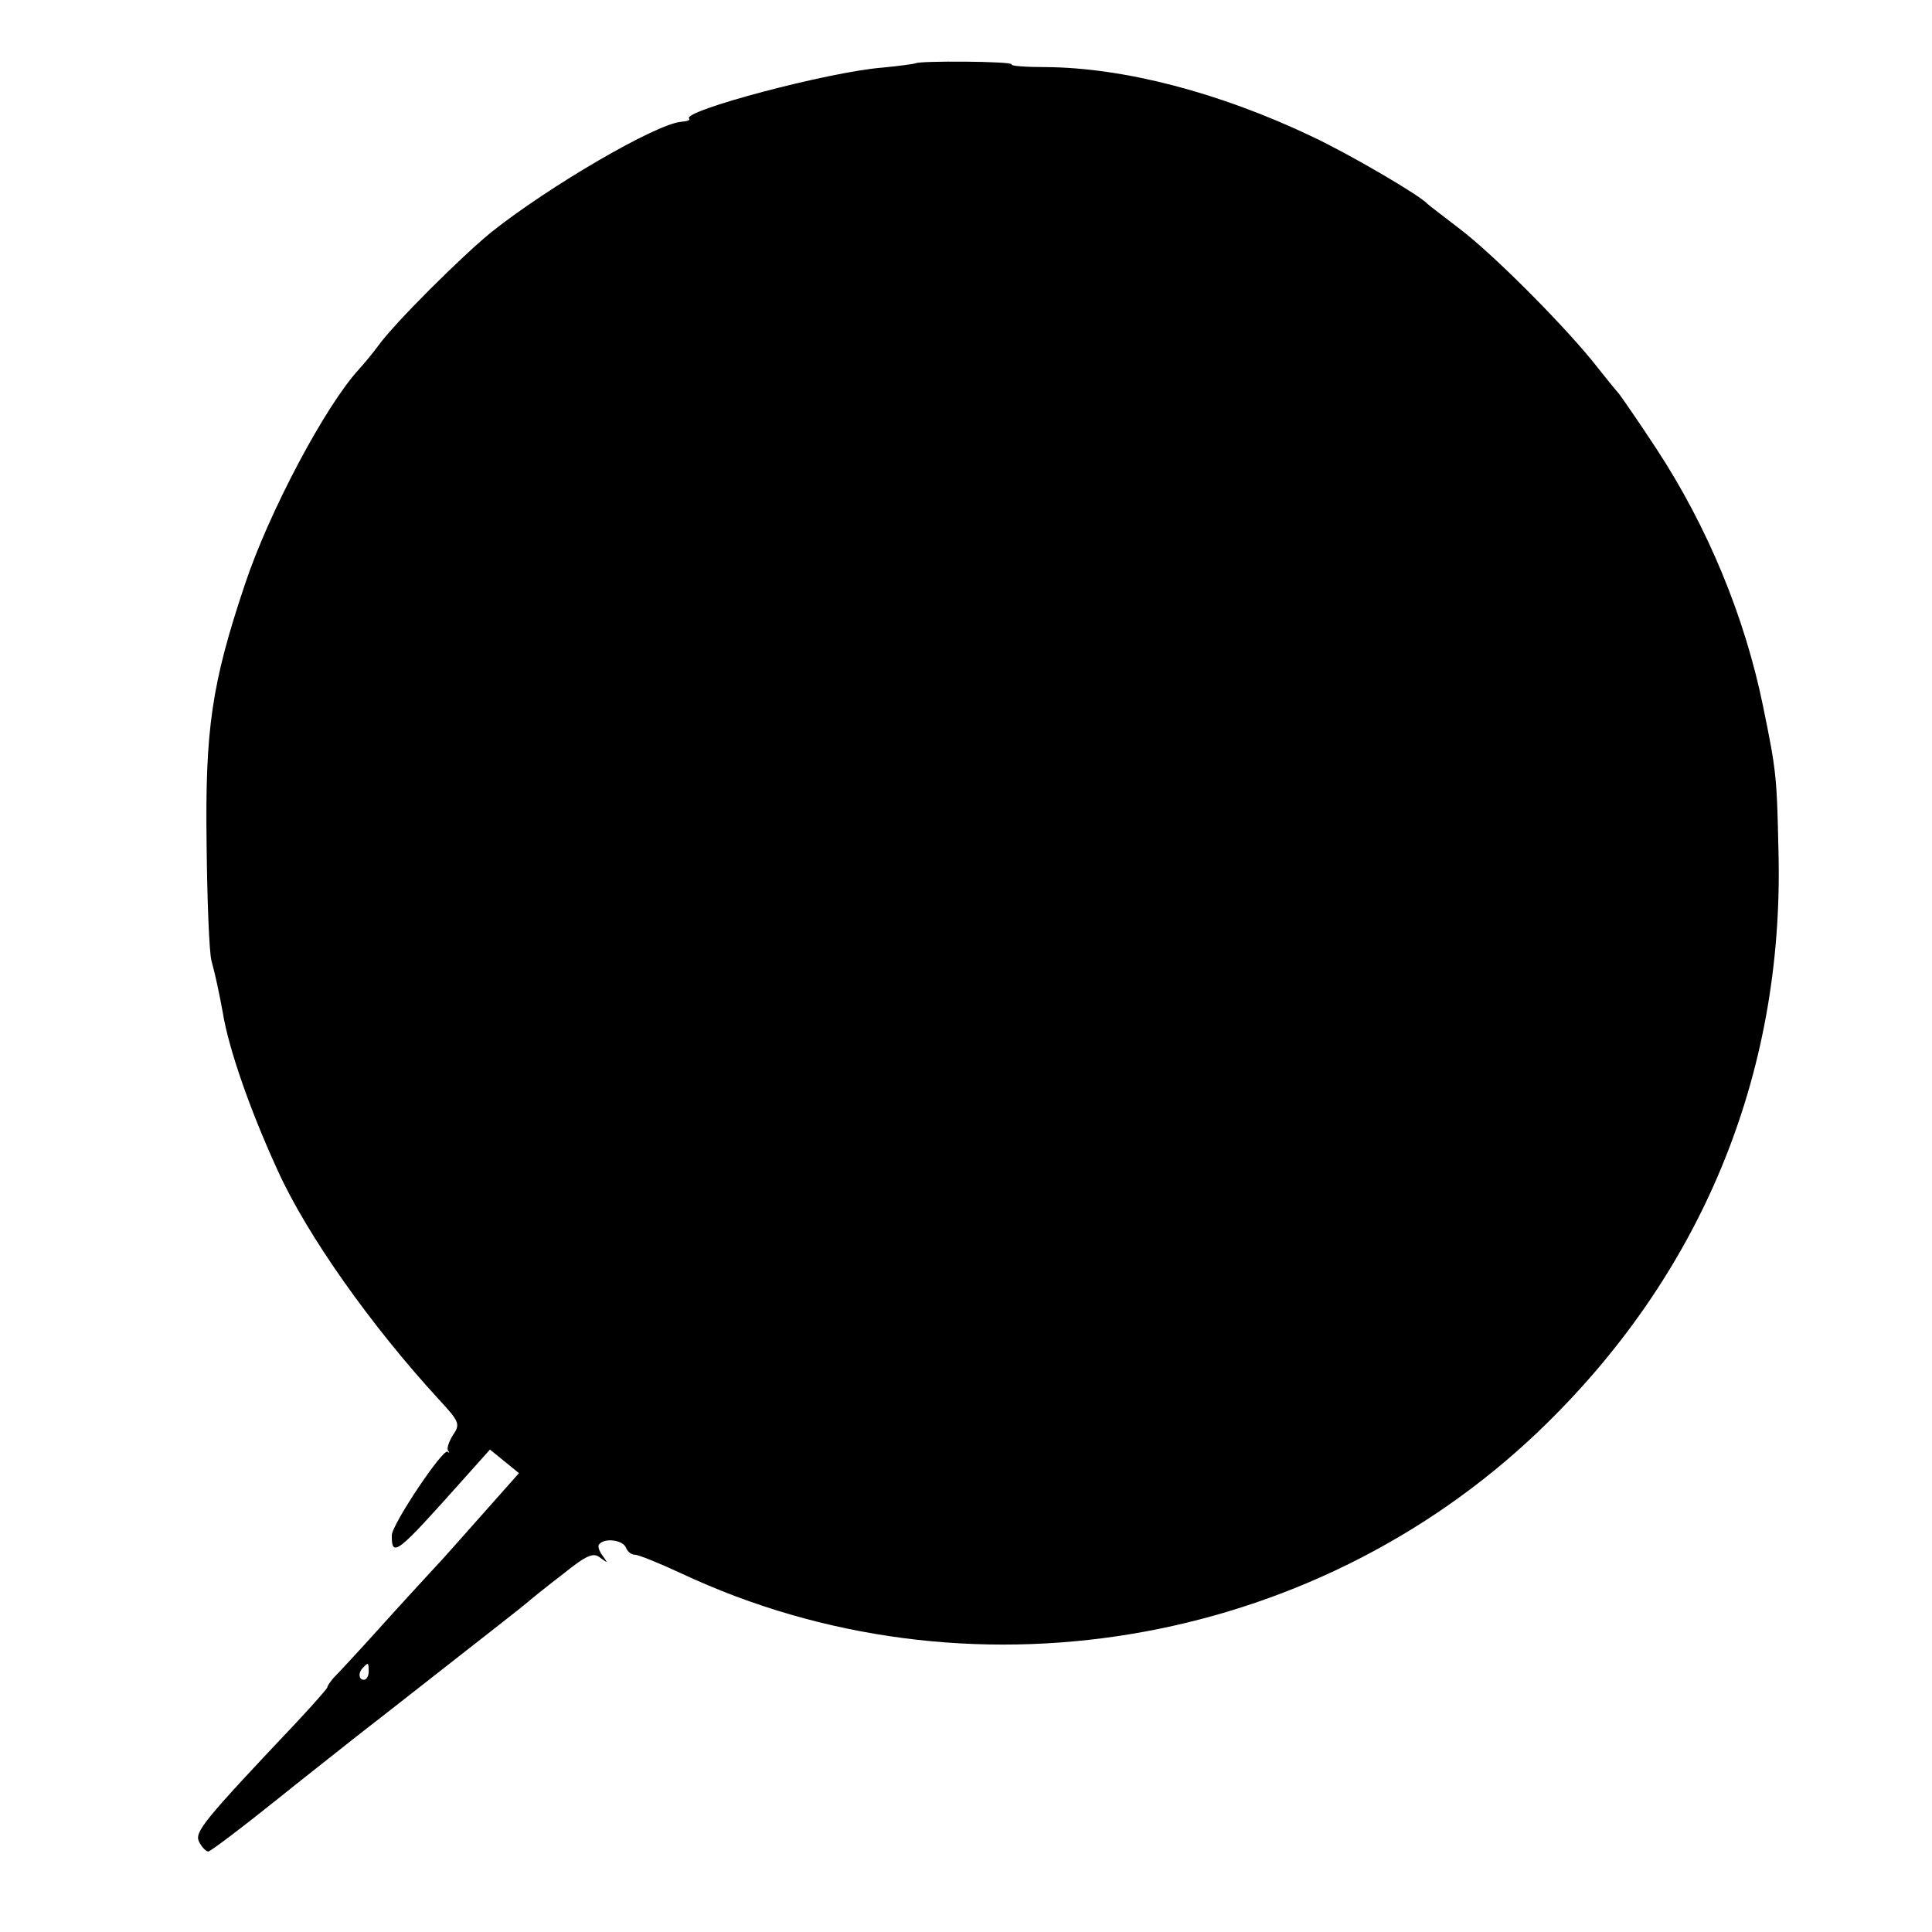
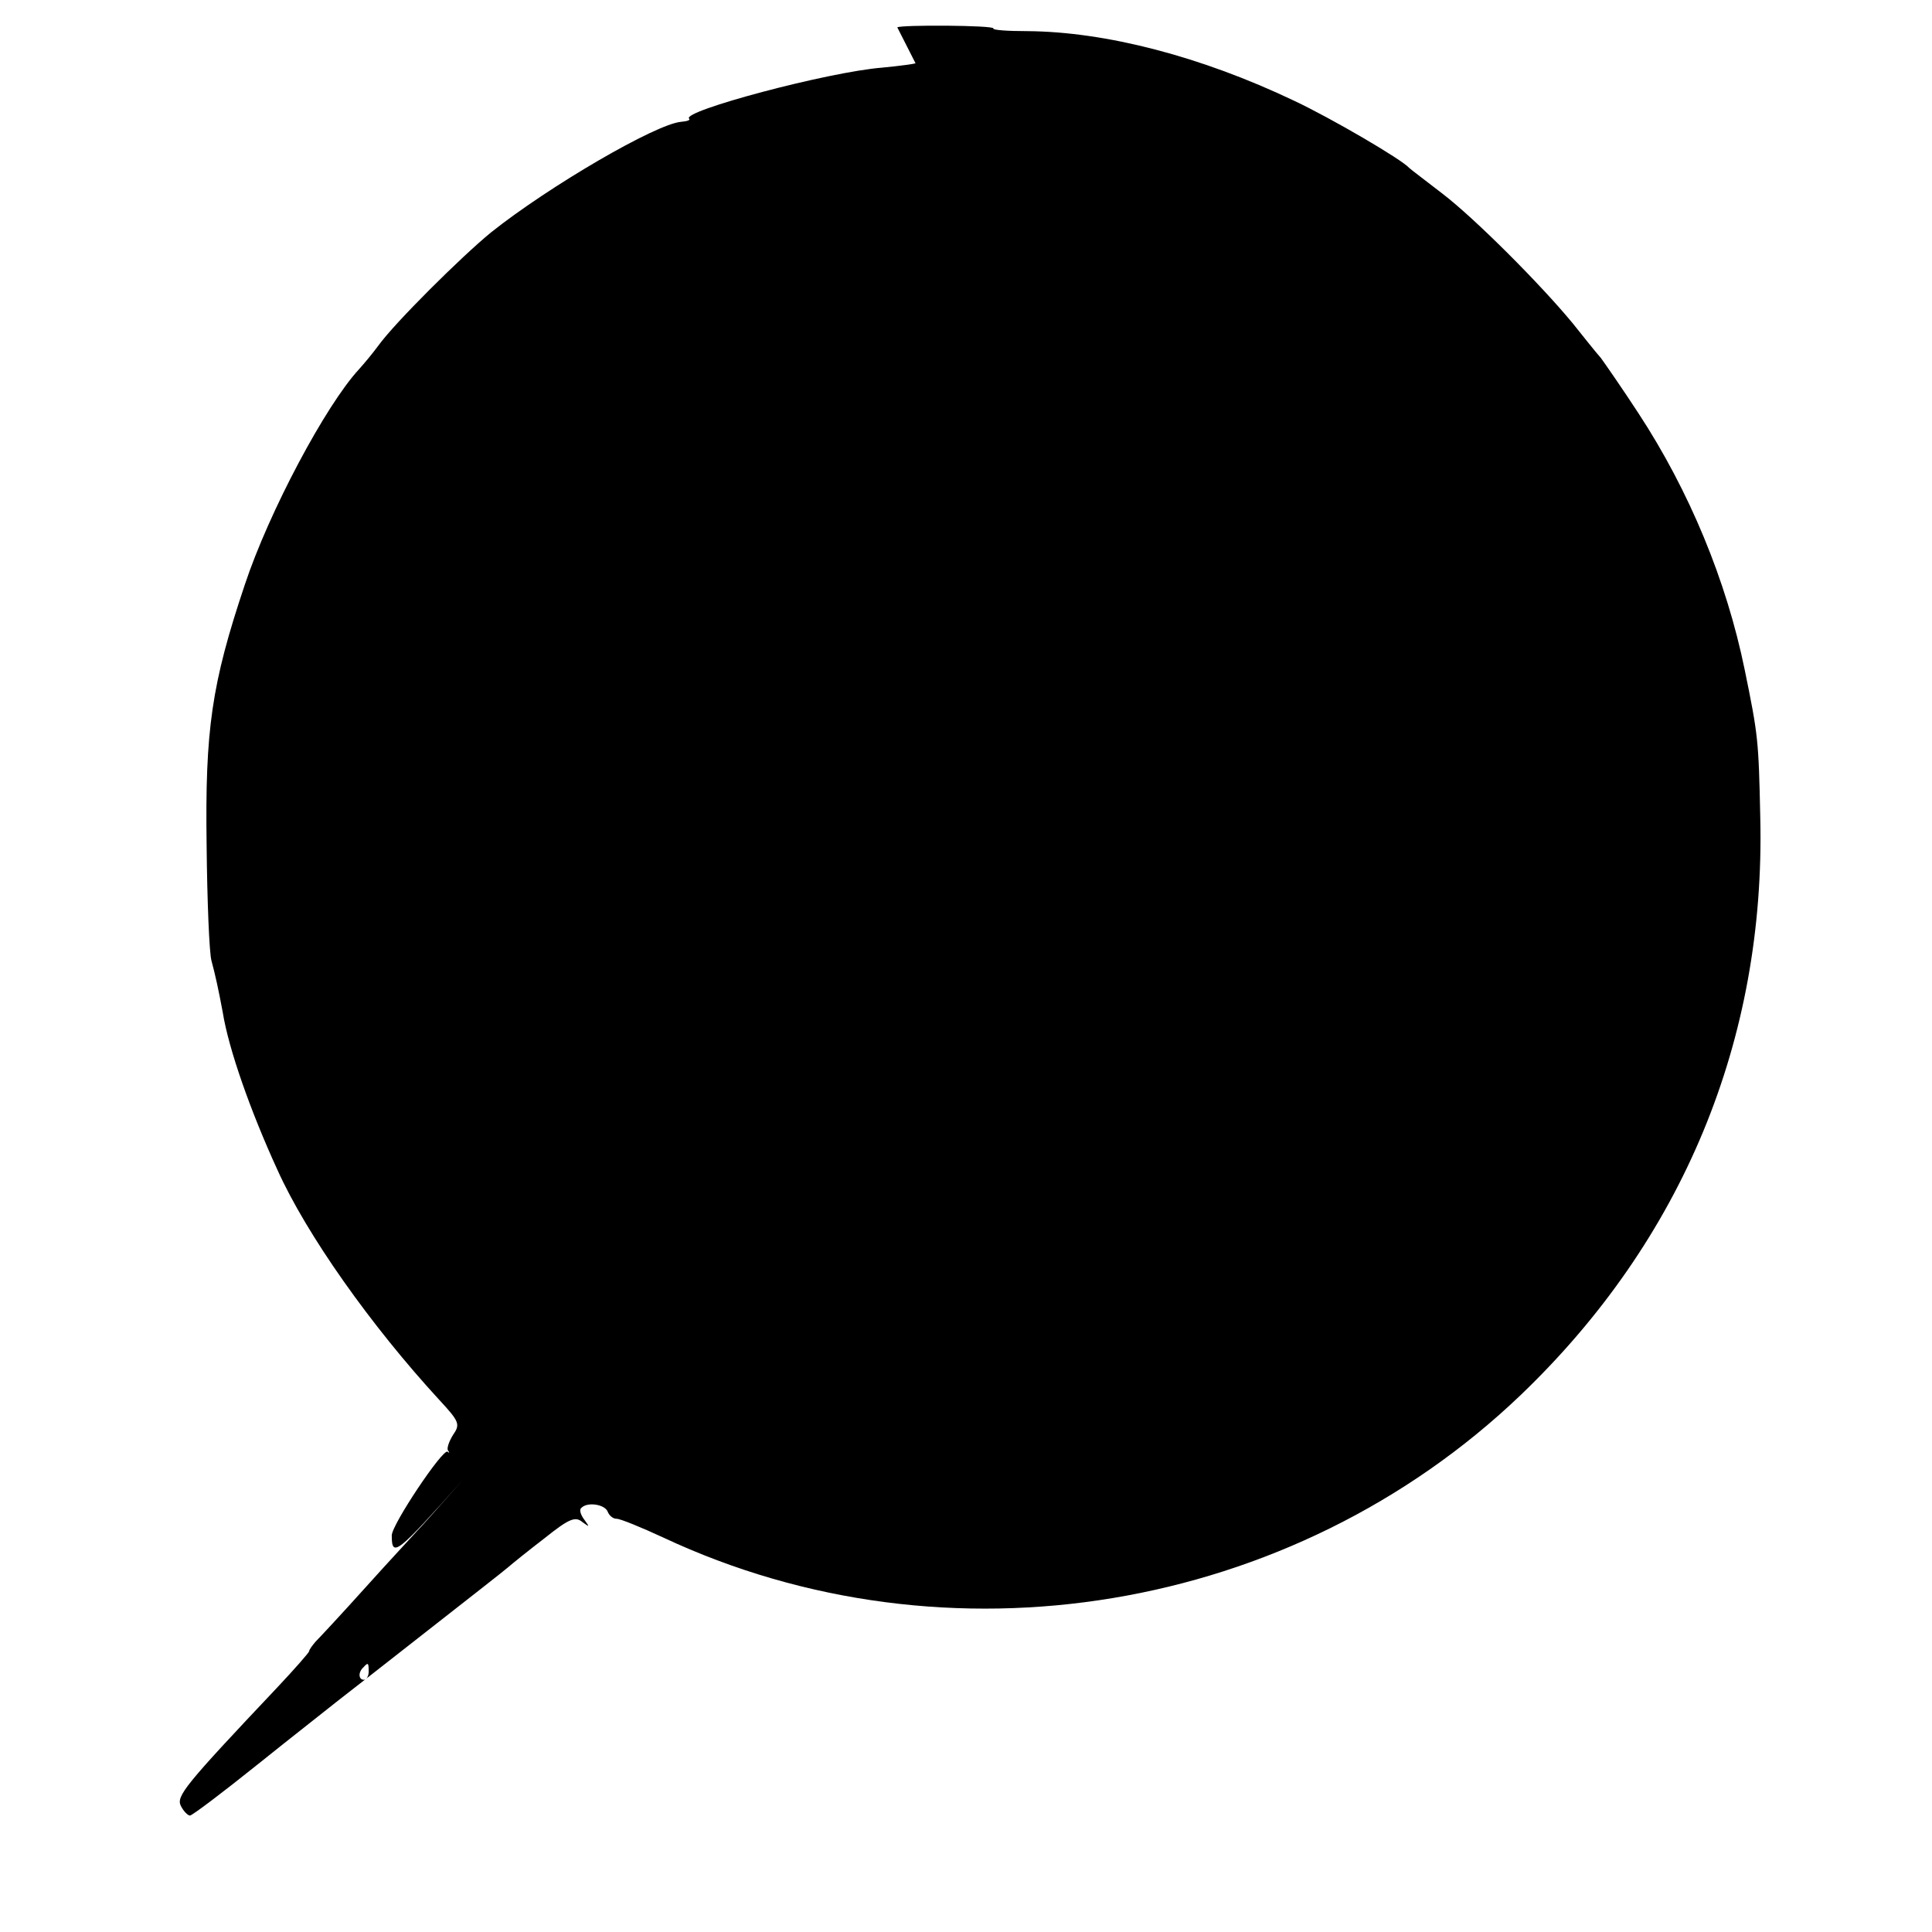
<svg xmlns="http://www.w3.org/2000/svg" version="1.0" width="360pt" height="360pt" viewBox="0 0 360 360" preserveAspectRatio="xMidYMid meet">
  <g transform="translate(0,360) scale(0.1,-0.1)" fill="#000000" stroke="none">
-     <path d="M1706 3482 c-2 -1 -30 -5 -62 -8 -101 -8 -374 -81 -360 -95 3 -3 -4 -5 -15 -6 -47 -4 -246 -120 -354 -206 -55 -45 -179 -168 -210 -211 -11 -15 -27 -34 -36 -44 -62 -67 -168 -266 -213 -402 -62 -185 -74 -270 -71 -485 1 -104 5 -201 9 -215 7 -26 13 -53 21 -96 11 -69 52 -185 102 -294 54 -120 174 -290 302 -429 37 -40 39 -45 25 -65 -8 -13 -12 -26 -9 -29 3 -4 2 -5 -1 -2 -9 6 -104 -136 -104 -156 0 -42 9 -35 132 103 l51 57 27 -22 27 -22 -71 -80 c-39 -44 -77 -87 -86 -96 -8 -9 -51 -55 -95 -104 -44 -49 -86 -94 -93 -101 -6 -7 -12 -15 -12 -18 0 -2 -27 -33 -60 -68 -172 -182 -188 -202 -179 -220 5 -10 13 -18 17 -18 4 0 61 43 127 96 66 53 134 106 150 119 17 13 91 71 165 129 74 58 142 111 150 118 8 7 39 32 69 55 45 36 57 41 70 30 14 -10 14 -10 4 4 -7 9 -10 19 -6 22 11 12 43 7 49 -6 3 -8 10 -14 17 -14 7 0 46 -16 87 -35 529 -248 1172 -141 1597 265 302 289 457 662 447 1077 -3 144 -4 153 -29 275 -34 166 -103 333 -198 478 -30 46 -62 92 -70 103 -9 10 -32 39 -52 64 -61 74 -183 196 -243 242 -31 24 -59 45 -62 48 -14 16 -146 93 -214 125 -174 83 -352 129 -498 130 -36 0 -65 2 -63 5 3 6 -174 7 -179 2z m-1019 -2997 c0 -8 -4 -15 -9 -15 -10 0 -11 14 -1 23 9 10 10 9 10 -8z" />
+     <path d="M1706 3482 c-2 -1 -30 -5 -62 -8 -101 -8 -374 -81 -360 -95 3 -3 -4 -5 -15 -6 -47 -4 -246 -120 -354 -206 -55 -45 -179 -168 -210 -211 -11 -15 -27 -34 -36 -44 -62 -67 -168 -266 -213 -402 -62 -185 -74 -270 -71 -485 1 -104 5 -201 9 -215 7 -26 13 -53 21 -96 11 -69 52 -185 102 -294 54 -120 174 -290 302 -429 37 -40 39 -45 25 -65 -8 -13 -12 -26 -9 -29 3 -4 2 -5 -1 -2 -9 6 -104 -136 -104 -156 0 -42 9 -35 132 103 c-39 -44 -77 -87 -86 -96 -8 -9 -51 -55 -95 -104 -44 -49 -86 -94 -93 -101 -6 -7 -12 -15 -12 -18 0 -2 -27 -33 -60 -68 -172 -182 -188 -202 -179 -220 5 -10 13 -18 17 -18 4 0 61 43 127 96 66 53 134 106 150 119 17 13 91 71 165 129 74 58 142 111 150 118 8 7 39 32 69 55 45 36 57 41 70 30 14 -10 14 -10 4 4 -7 9 -10 19 -6 22 11 12 43 7 49 -6 3 -8 10 -14 17 -14 7 0 46 -16 87 -35 529 -248 1172 -141 1597 265 302 289 457 662 447 1077 -3 144 -4 153 -29 275 -34 166 -103 333 -198 478 -30 46 -62 92 -70 103 -9 10 -32 39 -52 64 -61 74 -183 196 -243 242 -31 24 -59 45 -62 48 -14 16 -146 93 -214 125 -174 83 -352 129 -498 130 -36 0 -65 2 -63 5 3 6 -174 7 -179 2z m-1019 -2997 c0 -8 -4 -15 -9 -15 -10 0 -11 14 -1 23 9 10 10 9 10 -8z" />
  </g>
</svg>